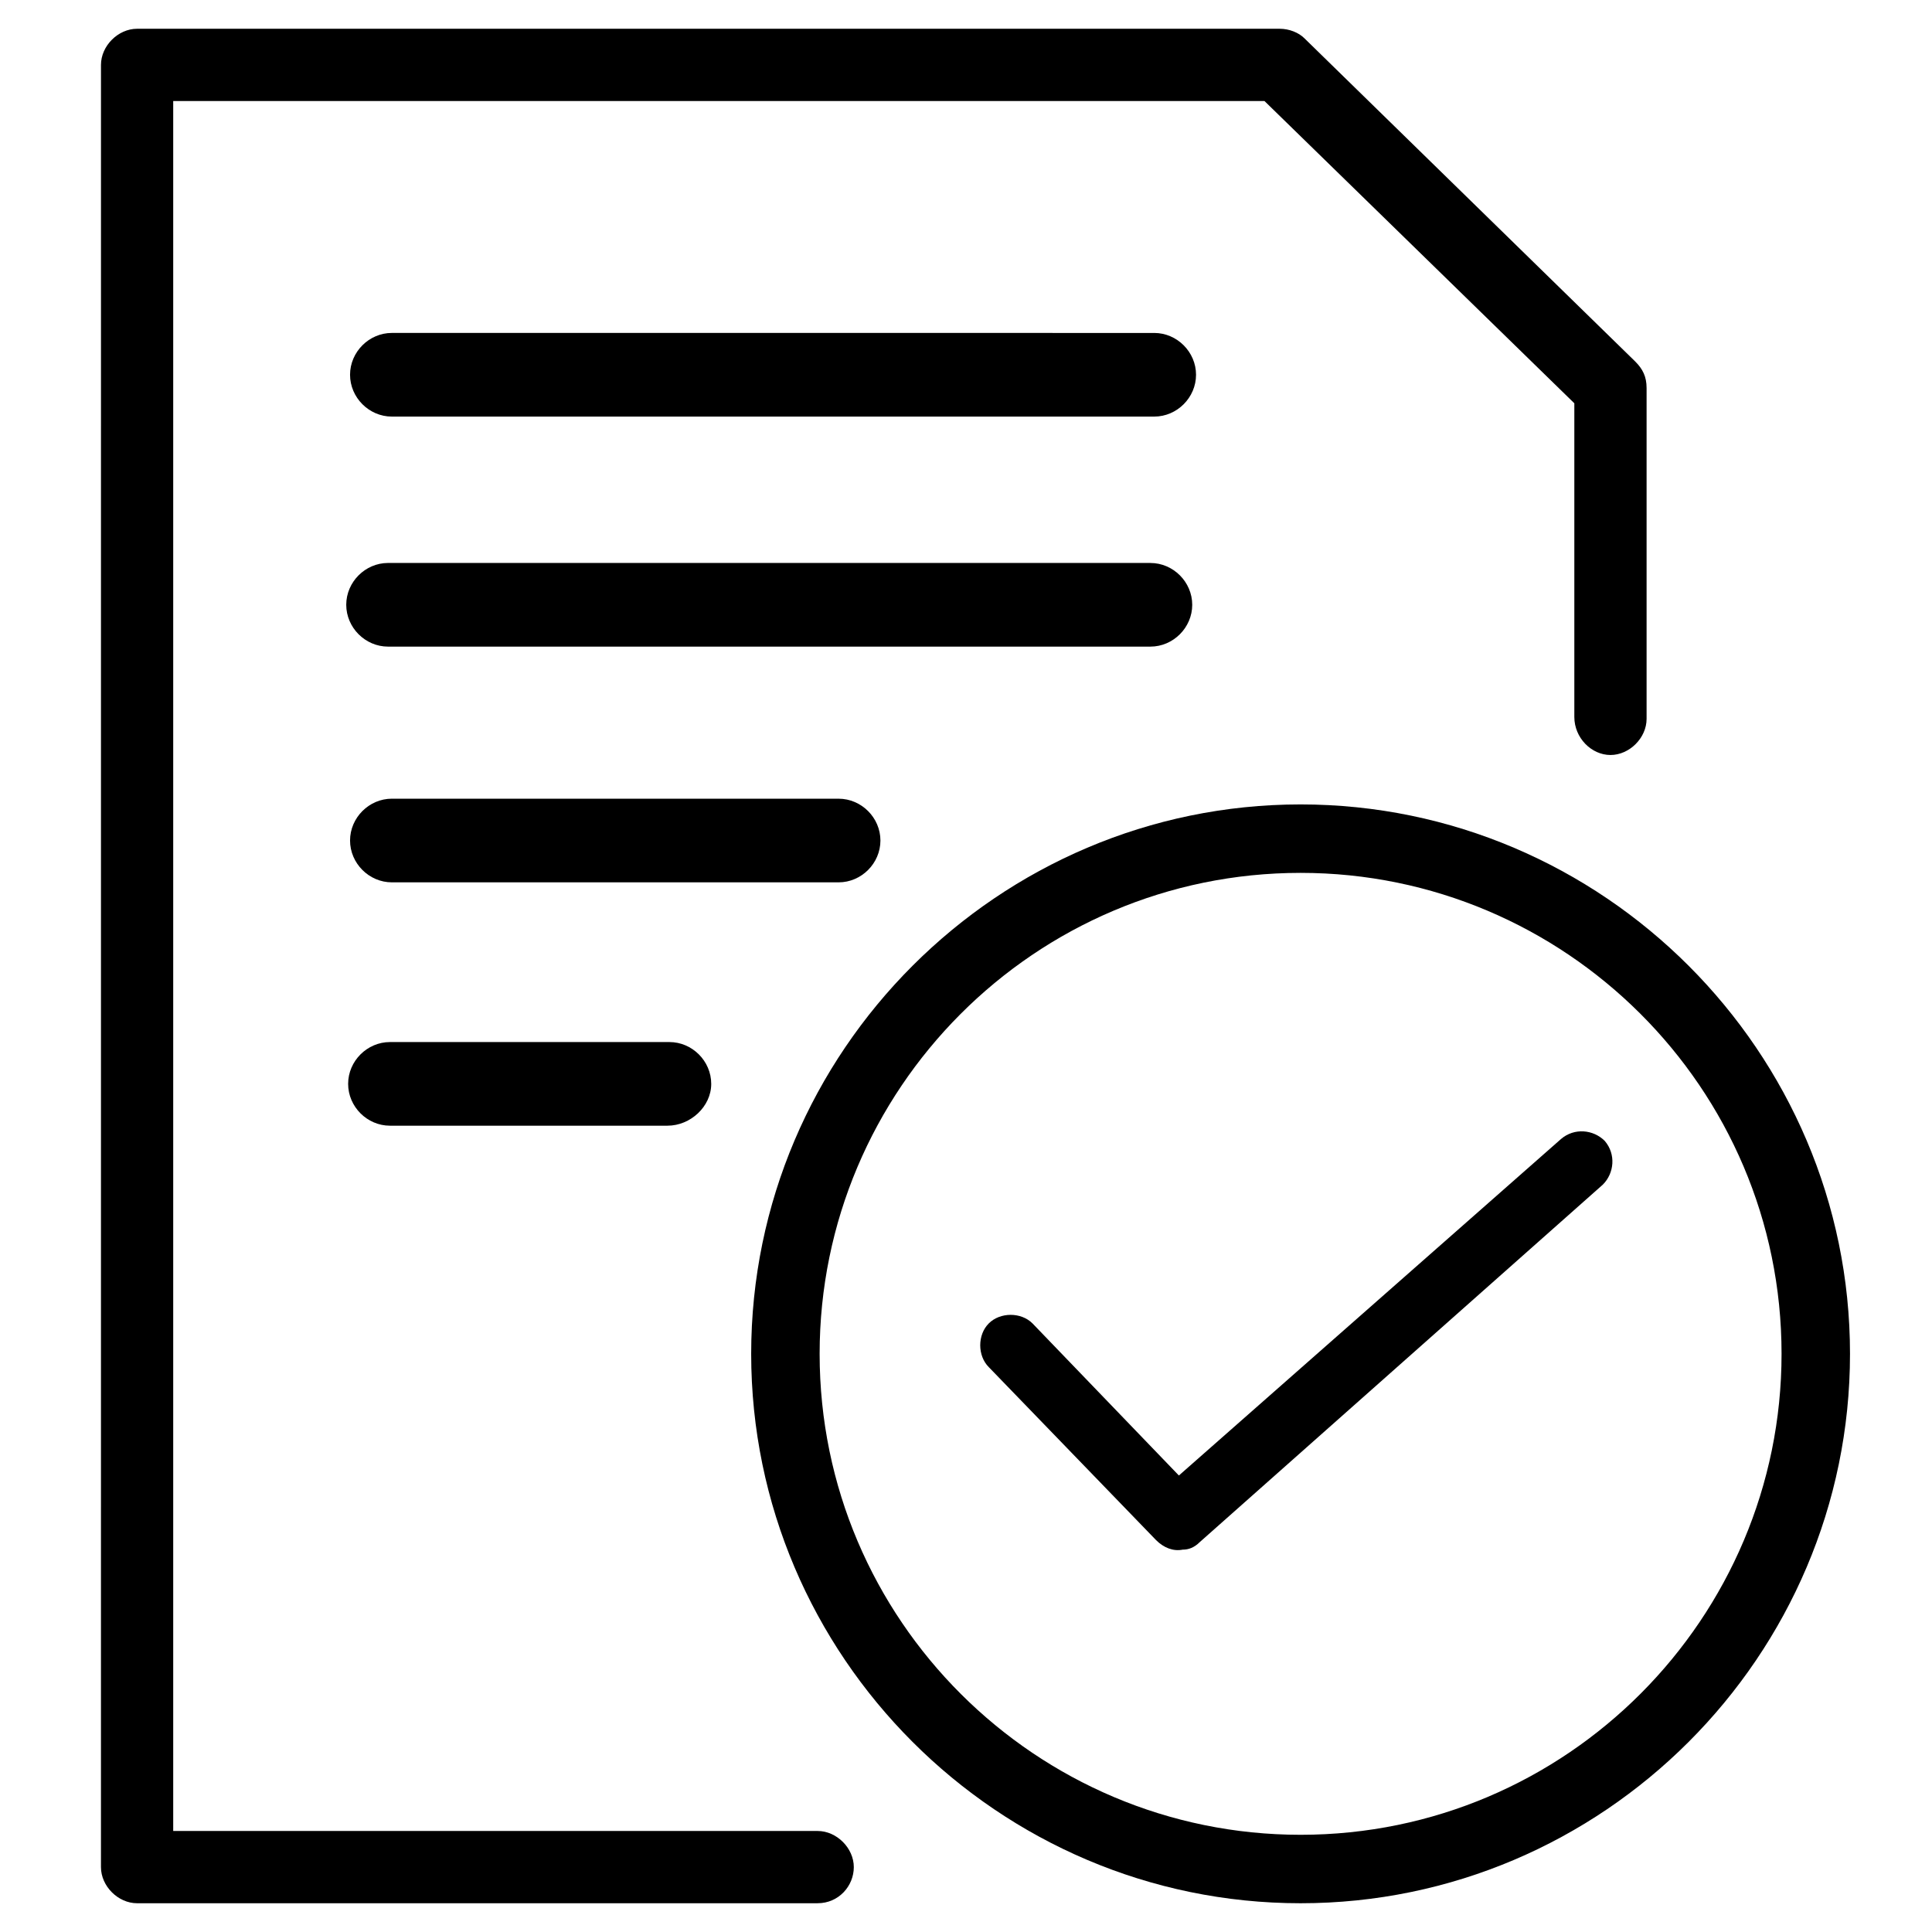
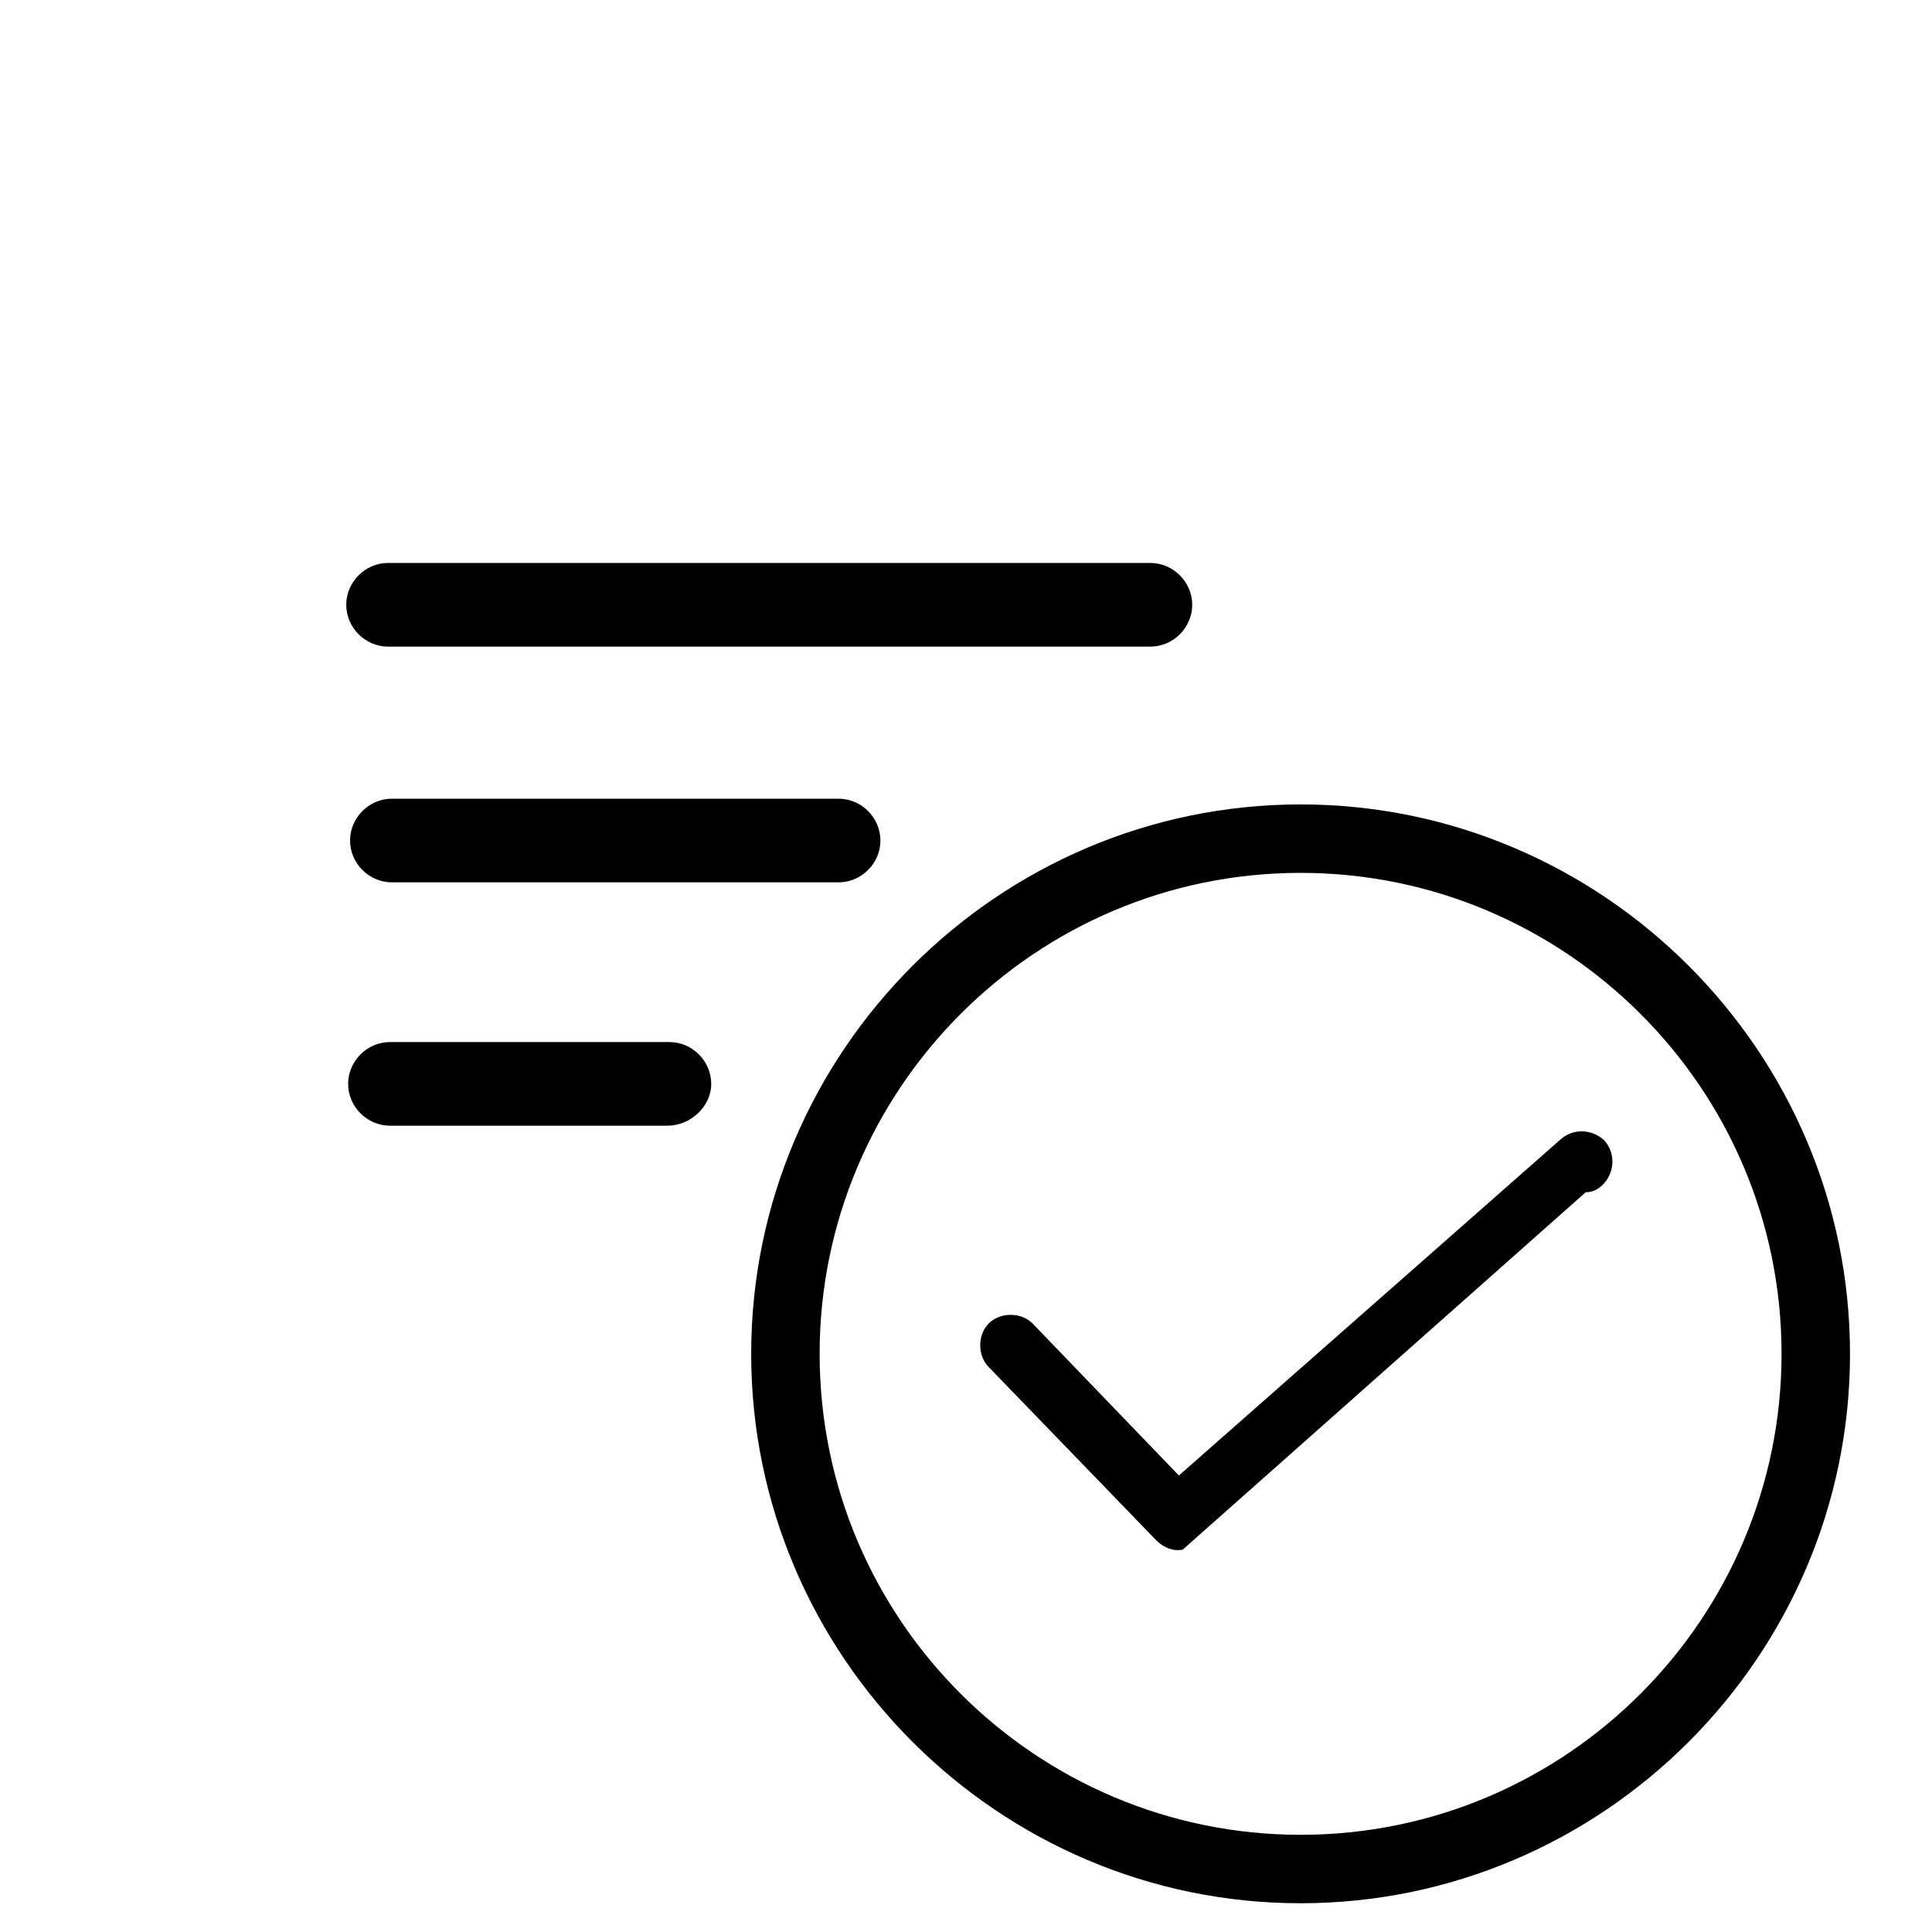
<svg xmlns="http://www.w3.org/2000/svg" fill="#000000" width="800px" height="800px" version="1.1" viewBox="144 144 512 512">
  <g>
    <path d="m488.67 648.38c-80.105 0-145.6-65.496-145.6-145.6 0-80.105 65.496-145.6 145.6-145.6s145.6 65.496 145.6 145.6c0 80.109-65.496 145.6-145.6 145.6zm0-273.06c-70.535 0-127.46 57.434-127.46 127.46 0 70.535 57.434 127.46 127.46 127.46 70.535 0 127.46-57.434 127.46-127.46 0-70.535-57.434-127.46-127.46-127.46z" />
-     <path d="m457.43 554.67c-2.519 0.504-5.039-0.504-7.055-2.519l-44.336-45.848c-3.023-3.023-3.023-8.566 0-11.586 3.023-3.023 8.566-3.023 11.586 0l38.793 40.305 101.27-89.176c3.527-3.023 8.566-2.519 11.586 0.504 3.023 3.527 2.519 8.566-0.504 11.586l-106.8 94.719c-1.512 1.512-3.023 2.016-4.535 2.016z" />
-     <path d="m360.7 648.38h-180.37c-5.039 0-9.574-4.535-9.574-9.574l0.004-477.61c0-5.039 4.535-9.574 9.574-9.574h302.79c2.519 0 5.039 1.008 6.551 2.519l87.664 85.648c2.016 2.016 3.023 4.031 3.023 7.055v87.664c0 5.039-4.535 9.574-9.574 9.574-5.043-0.004-9.574-4.535-9.574-10.078v-83.129l-82.121-80.105h-289.19v458.46h170.79c5.039 0 9.574 4.535 9.574 9.574-0.004 5.039-4.035 9.57-9.574 9.57z" />
+     <path d="m457.43 554.67c-2.519 0.504-5.039-0.504-7.055-2.519l-44.336-45.848c-3.023-3.023-3.023-8.566 0-11.586 3.023-3.023 8.566-3.023 11.586 0l38.793 40.305 101.27-89.176c3.527-3.023 8.566-2.519 11.586 0.504 3.023 3.527 2.519 8.566-0.504 11.586c-1.512 1.512-3.023 2.016-4.535 2.016z" />
    <path d="m246.84 315.36h202.03c6.047 0 11.082-5.039 11.082-11.082 0-6.047-5.039-11.082-11.082-11.082l-202.03-0.004c-6.047 0-11.082 5.039-11.082 11.082 0 6.047 5.035 11.086 11.082 11.086z" />
-     <path d="m247.85 254.4h202.03c6.047 0 11.082-5.039 11.082-11.082 0-6.047-5.039-11.082-11.082-11.082l-202.03-0.004c-6.047 0-11.082 5.039-11.082 11.082 0 6.047 5.035 11.086 11.082 11.086z" />
    <path d="m247.85 377.83h118.39c6.047 0 11.082-5.039 11.082-11.082 0-6.047-5.039-11.082-11.082-11.082l-118.39-0.004c-6.047 0-11.082 5.039-11.082 11.082 0 6.047 5.035 11.086 11.082 11.086z" />
    <path d="m320.9 442.32h-73.559c-6.047 0-11.082-5.039-11.082-11.082 0-6.047 5.039-11.082 11.082-11.082h74.059c6.047 0 11.082 5.039 11.082 11.082 0.004 6.043-5.539 11.082-11.582 11.082z" />
  </g>
</svg>